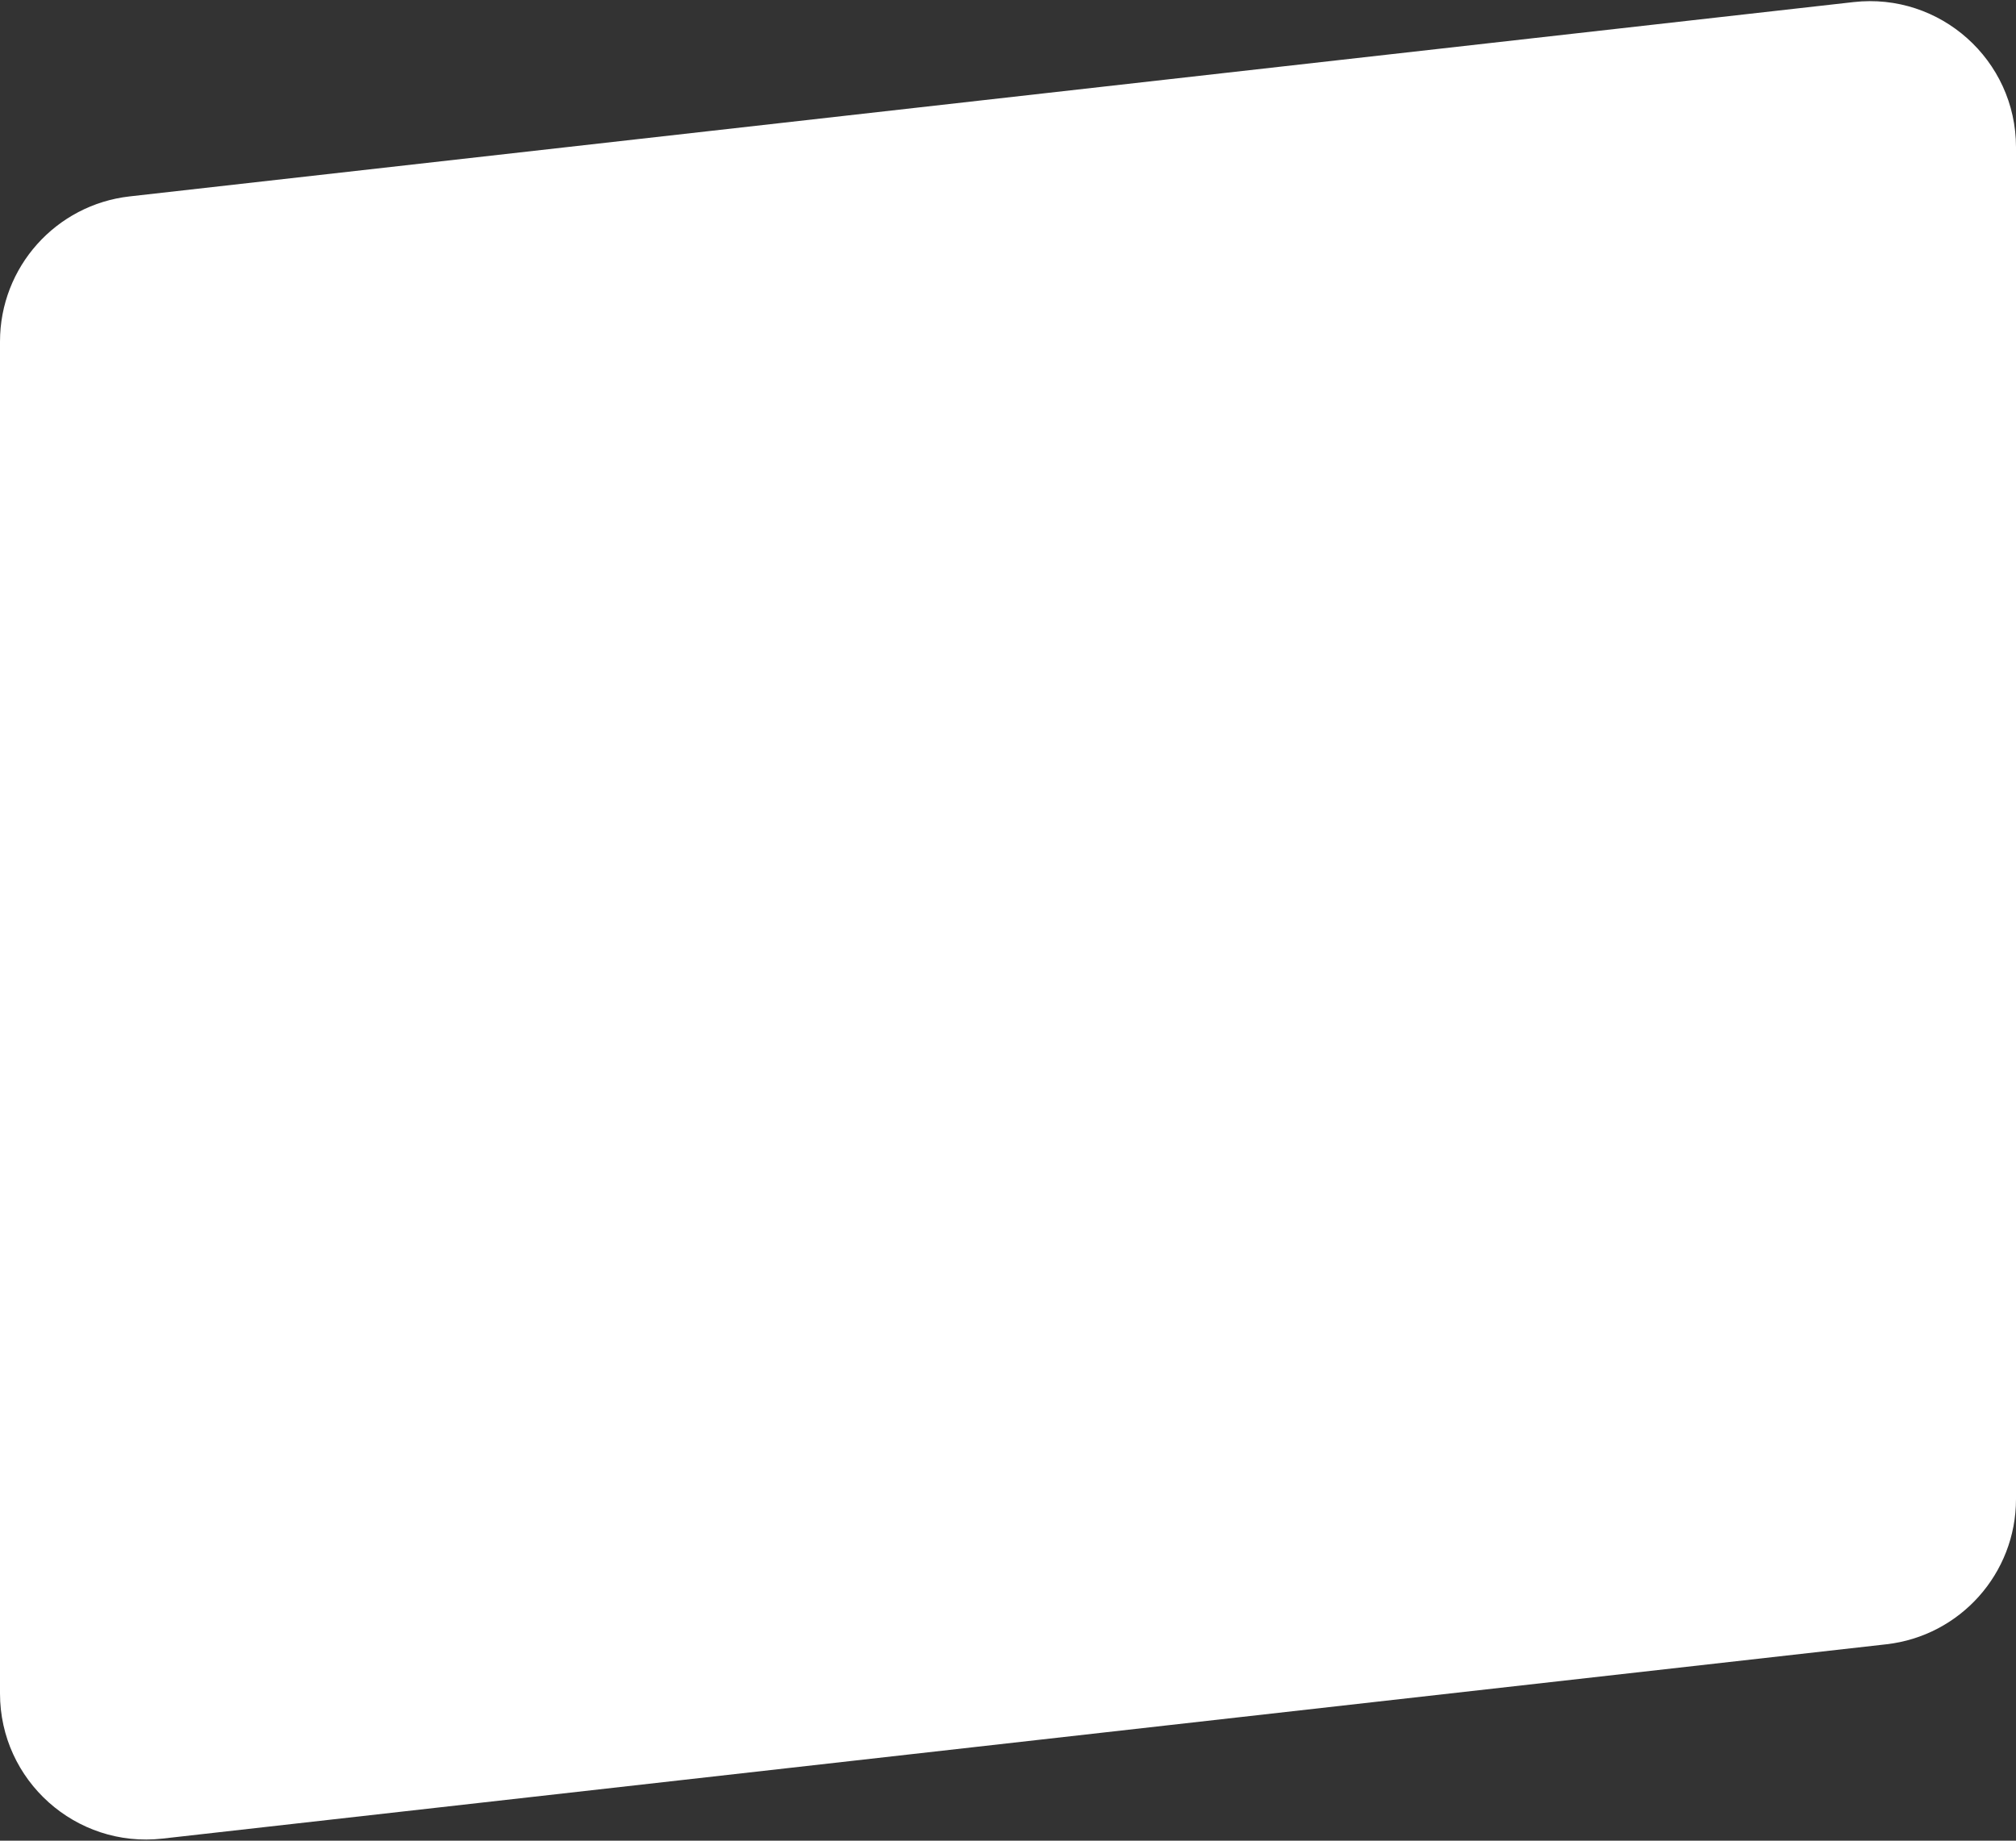
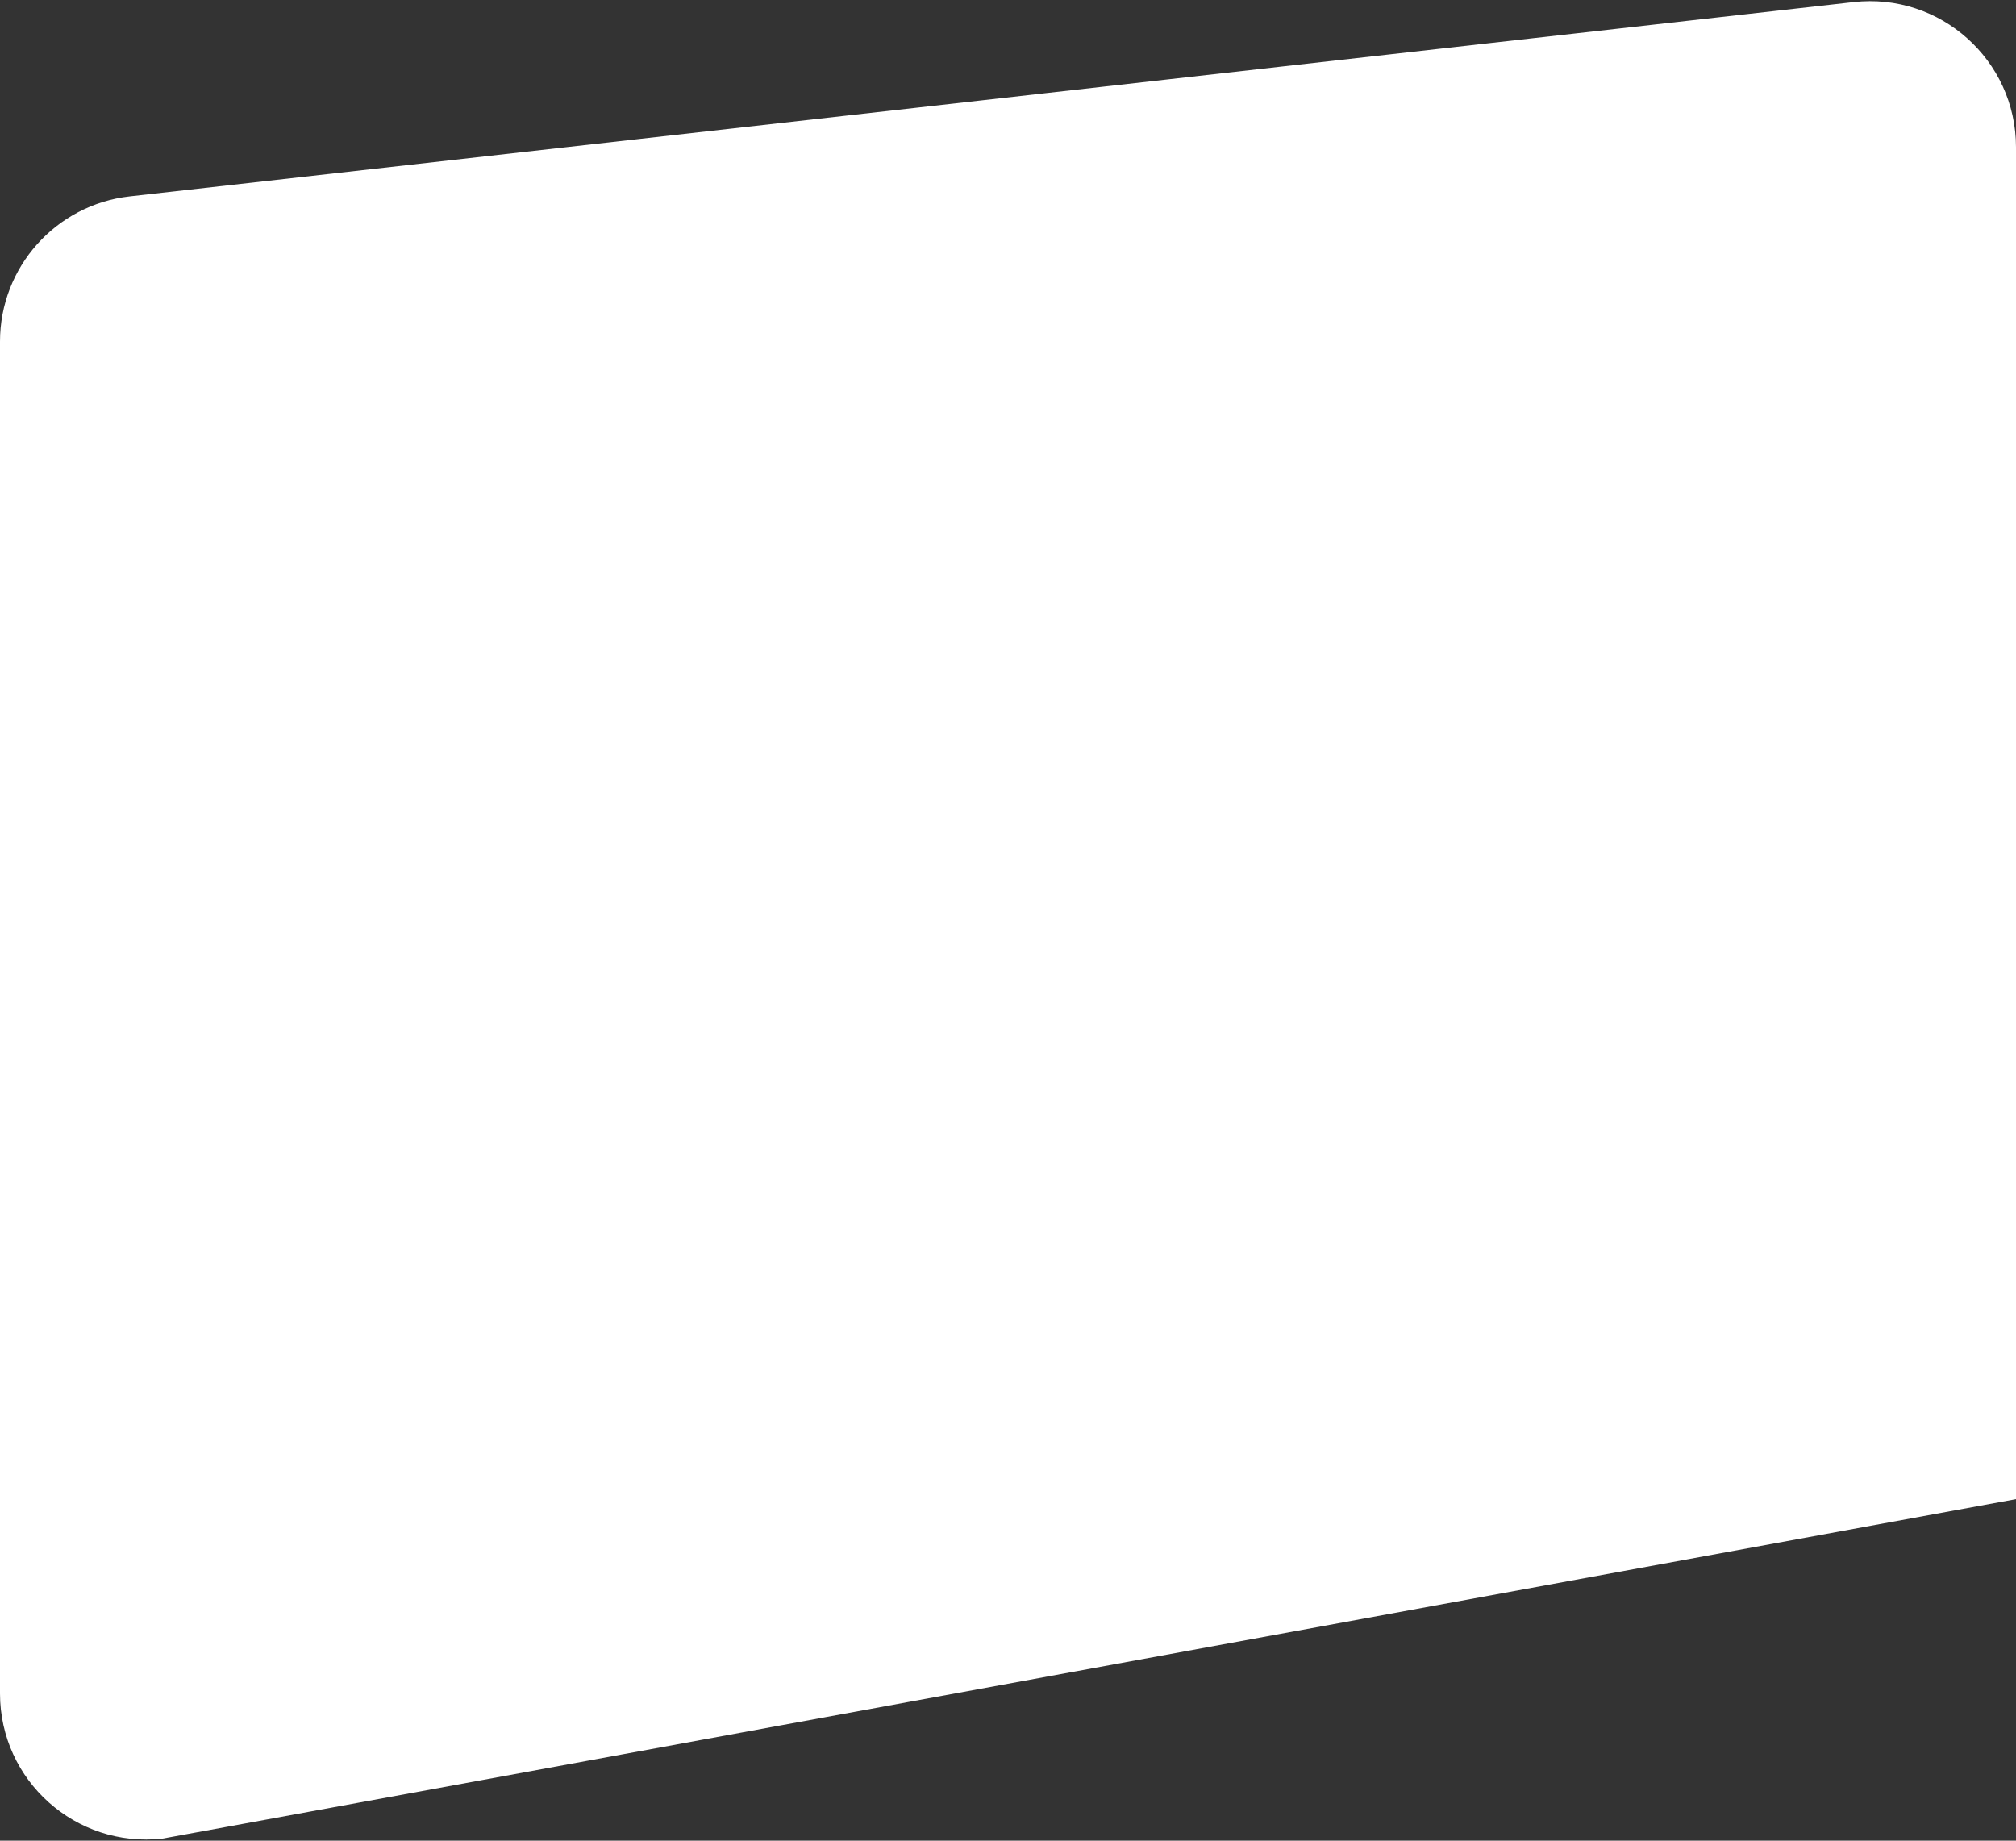
<svg xmlns="http://www.w3.org/2000/svg" width="621" height="567" viewBox="0 0 621 567" fill="none">
  <rect x="0" y="0" width="621" height="567" fill="#333333" stroke="none" />
-   <path d="M0 105.213C0 82.31 17.201 63.061 39.959 60.496L570.96 0.641C597.64 -2.367 621 18.508 621 45.357V461.787C621 484.69 603.799 503.939 581.041 506.504L50.04 566.359C23.36 569.367 0 548.492 0 521.643V105.213Z" fill="white" />
+   <path d="M0 105.213C0 82.31 17.201 63.061 39.959 60.496L570.96 0.641C597.64 -2.367 621 18.508 621 45.357V461.787L50.04 566.359C23.36 569.367 0 548.492 0 521.643V105.213Z" fill="white" />
</svg>